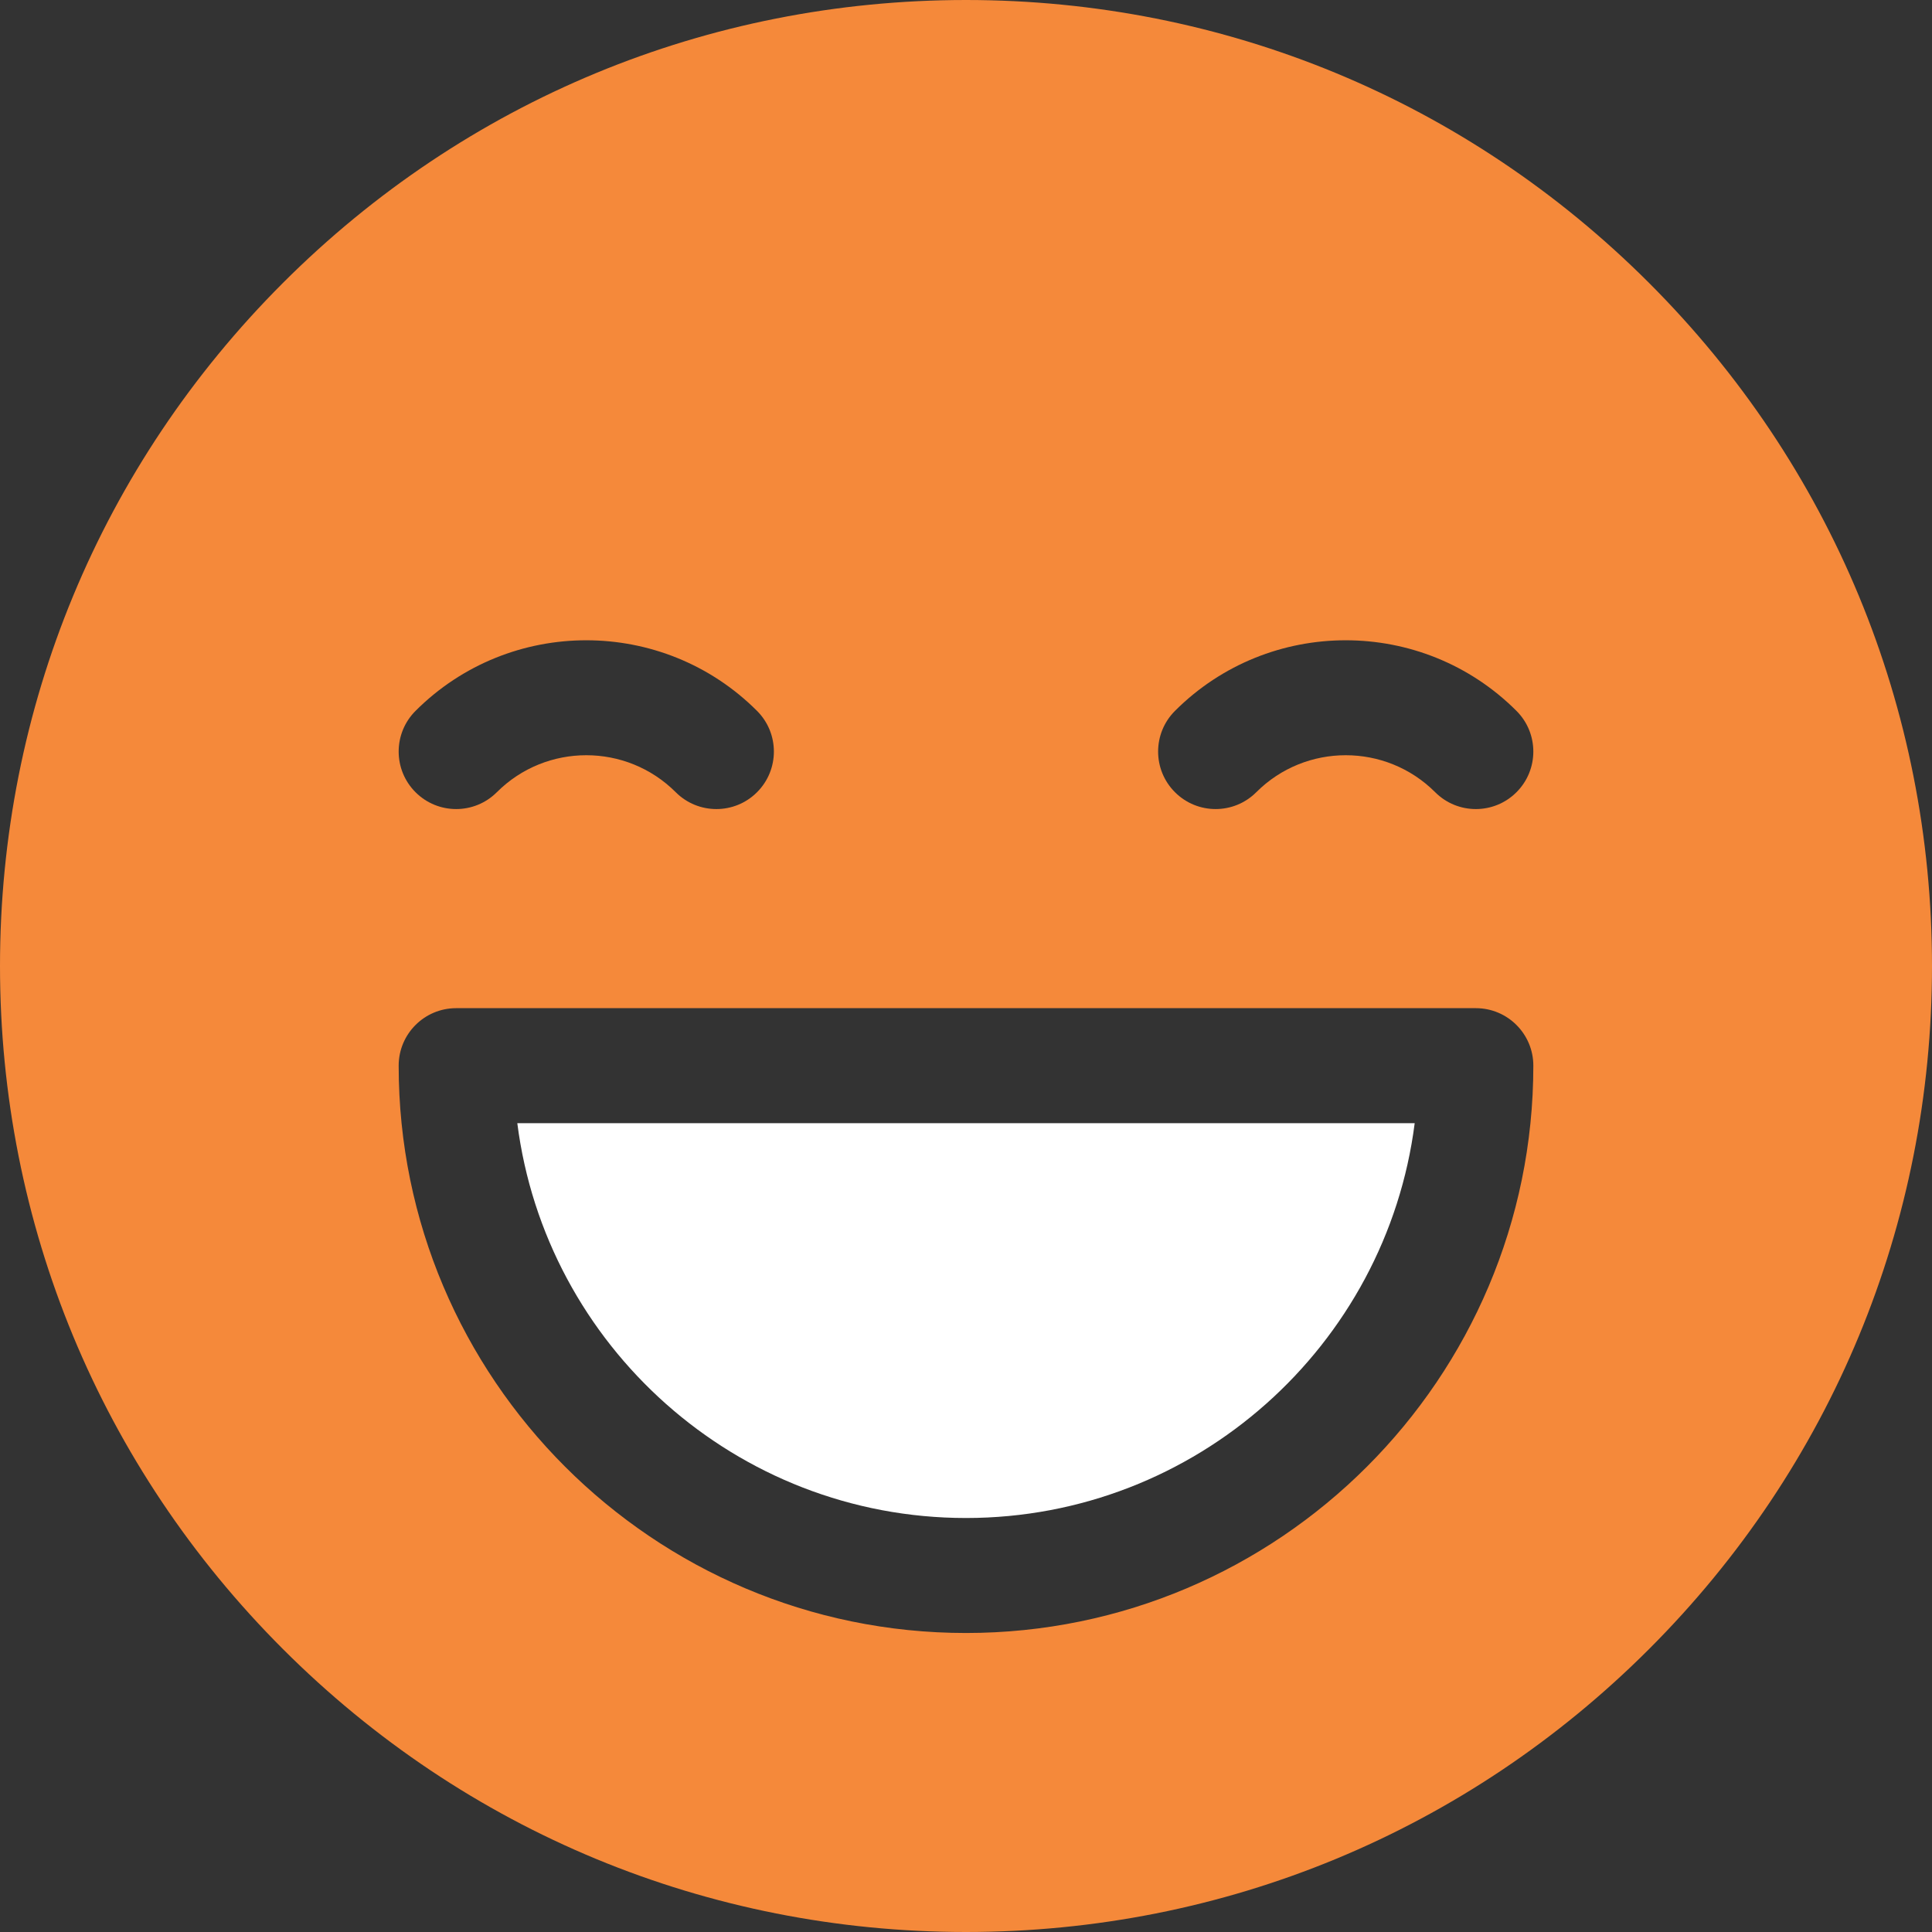
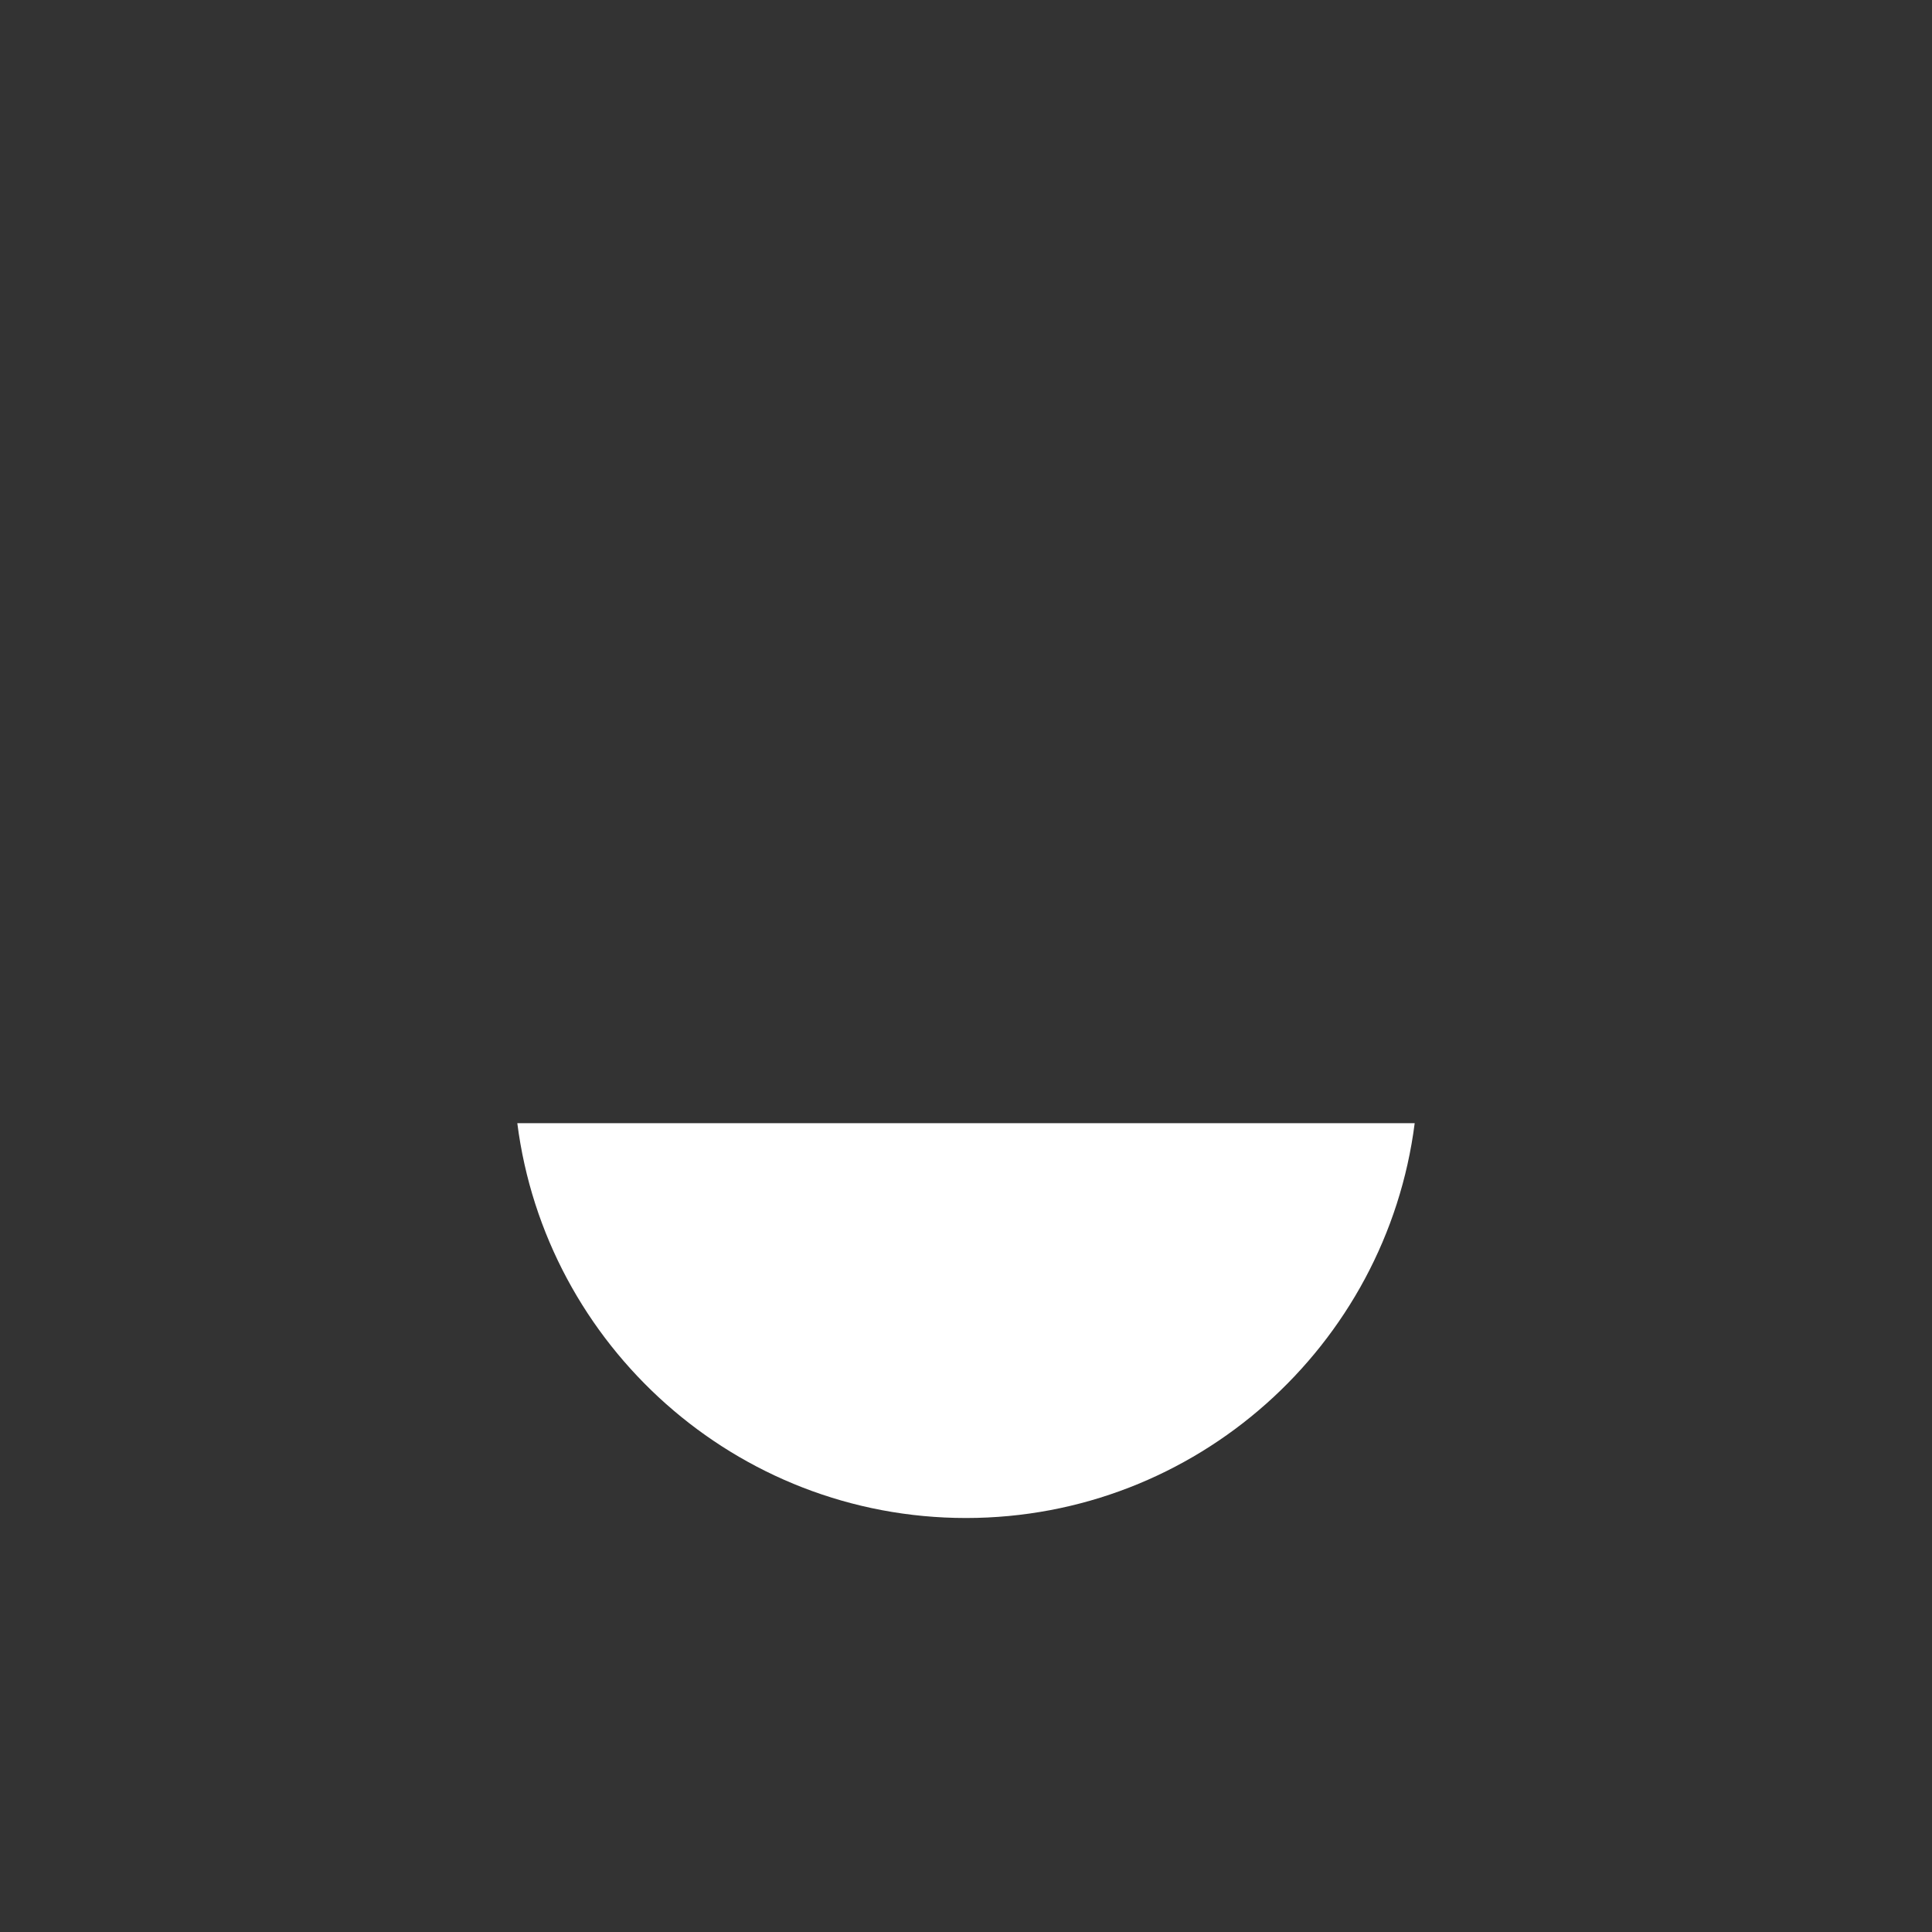
<svg xmlns="http://www.w3.org/2000/svg" version="1.1" id="Capa_1" x="0px" y="0px" viewBox="0 0 512 512" style="enable-background:new 0 0 512 512;" xml:space="preserve">
  <rect x="0" y="0" width="512" height="512" fill="#333333" stroke="none" />
  <g>
    <g>
      <path fill="#fff" d="M137.091,297.651c7.507,58.932,57.971,104.635,118.909,104.635c60.938,0,111.402-45.703,118.909-104.635H137.091z" />
    </g>
  </g>
  <g>
    <g>
-       <path fill="#F5893A" d="M437.019,74.981C388.668,26.629,324.38,0,256,0S123.332,26.629,74.981,74.981C26.628,123.332,0,187.62,0,256    s26.628,132.668,74.981,181.019C123.332,485.371,187.62,512,256,512s132.668-26.629,181.019-74.981    C485.372,388.668,512,324.38,512,256S485.372,123.332,437.019,74.981z M311.376,188.396c24.953-24.955,65.556-24.953,90.509,0    c5.951,5.95,5.951,15.599,0,21.55c-2.976,2.976-6.875,4.464-10.774,4.464c-3.899,0-7.8-1.488-10.774-4.464    c-13.072-13.072-34.34-13.071-47.41,0c-5.95,5.95-15.599,5.95-21.55,0C305.425,203.995,305.425,194.347,311.376,188.396z     M110.115,188.396c24.953-24.953,65.556-24.955,90.509,0c5.951,5.95,5.951,15.599,0,21.55c-2.976,2.976-6.875,4.464-10.774,4.464    s-7.8-1.488-10.774-4.464c-13.071-13.07-34.339-13.071-47.41,0c-5.95,5.95-15.599,5.95-21.55,0    C104.164,203.995,104.164,194.347,110.115,188.396z M256,432.762c-82.902,0-150.349-67.447-150.349-150.349    c0-8.415,6.823-15.238,15.238-15.238h270.222c8.415,0,15.238,6.823,15.238,15.238C406.349,365.315,338.902,432.762,256,432.762z" />
-     </g>
+       </g>
  </g>
  <g>
</g>
  <g>
</g>
  <g>
</g>
  <g>
</g>
  <g>
</g>
  <g>
</g>
  <g>
</g>
  <g>
</g>
  <g>
</g>
  <g>
</g>
  <g>
</g>
  <g>
</g>
  <g>
</g>
  <g>
</g>
  <g>
</g>
</svg>